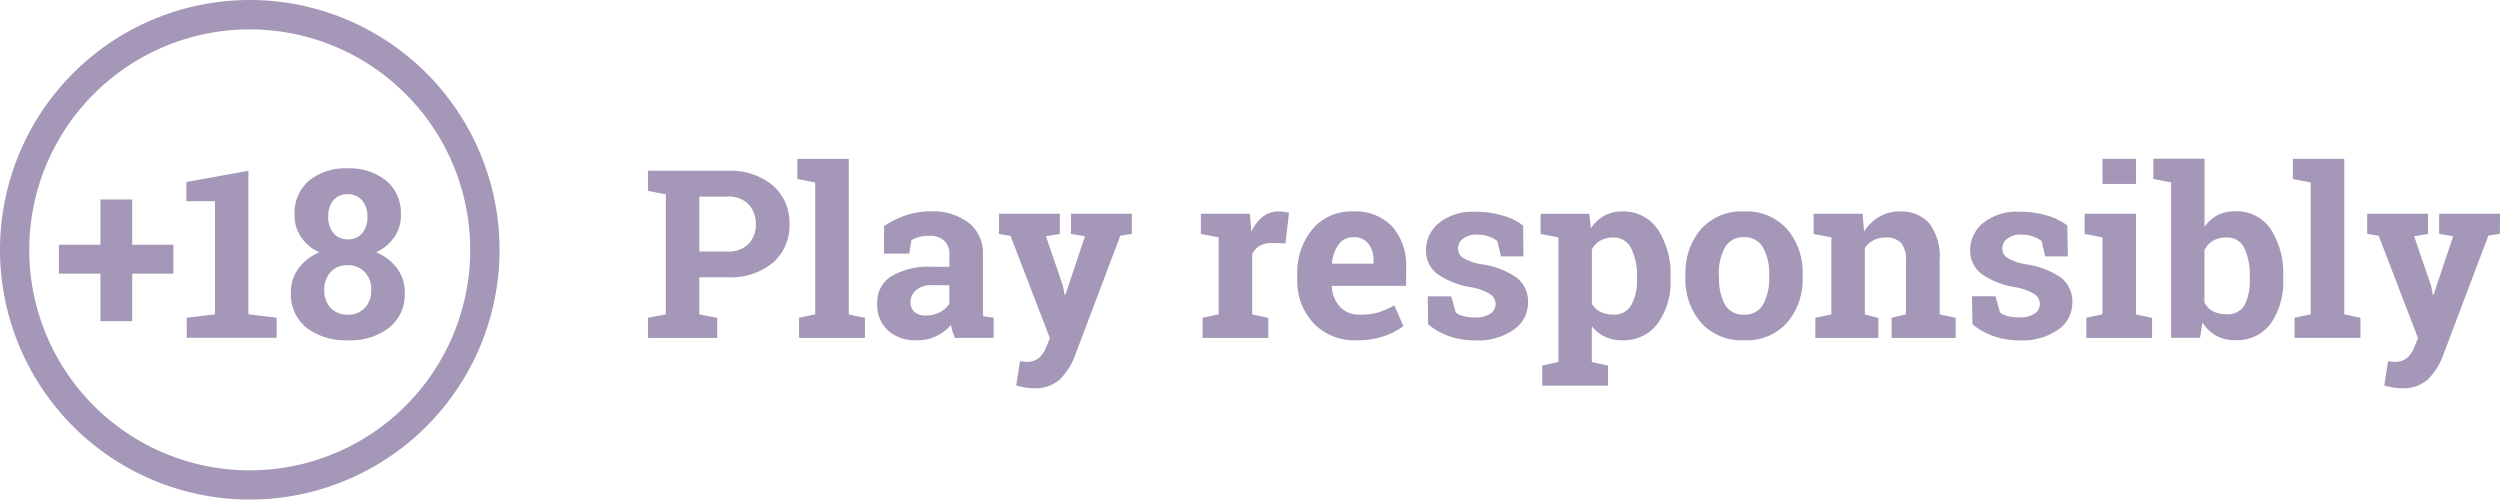
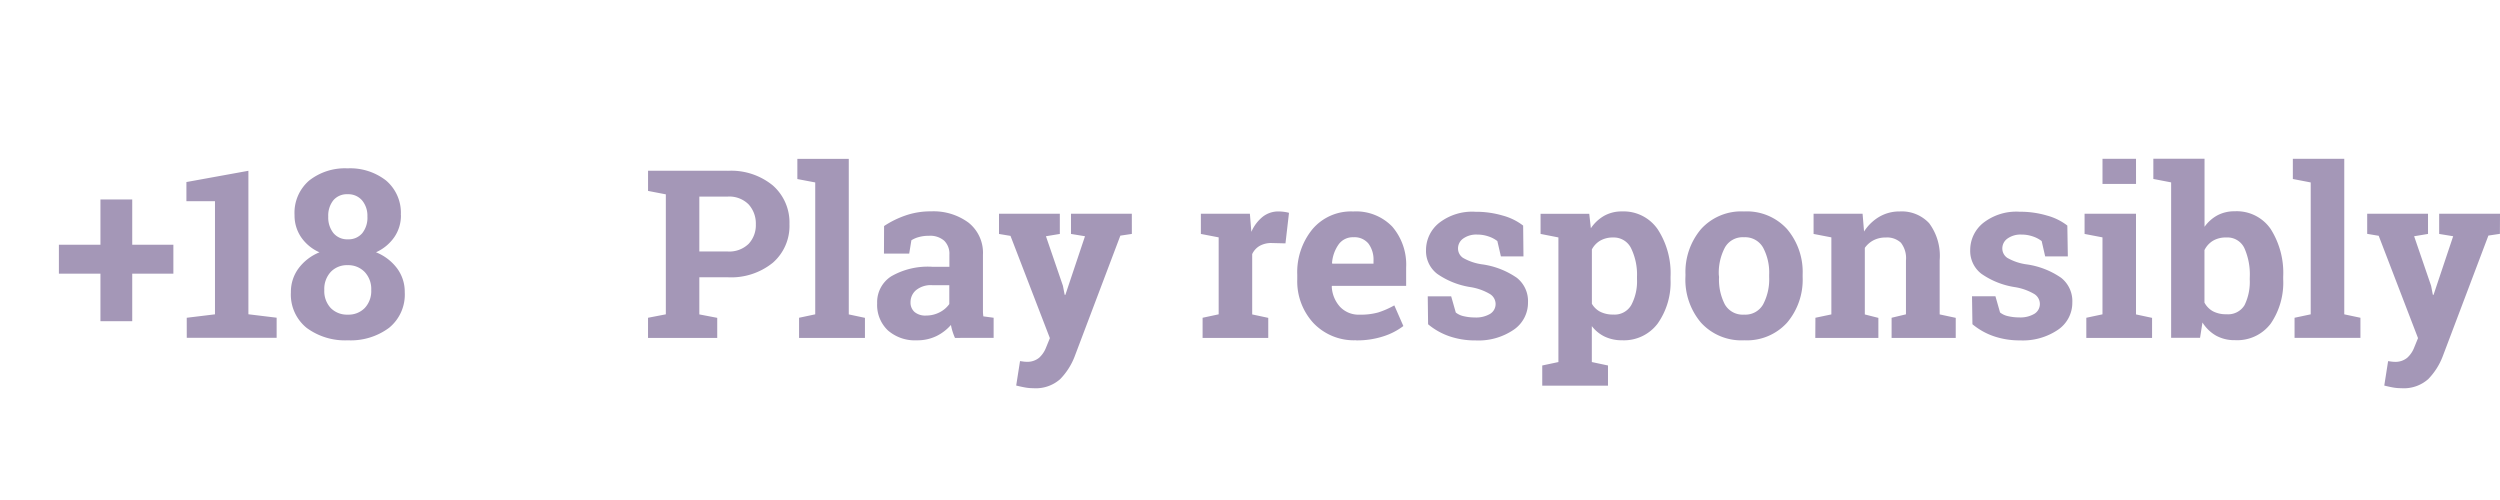
<svg xmlns="http://www.w3.org/2000/svg" width="130.396" height="26.056" viewBox="0 0 130.396 26.056">
  <g id="Group_106120" fill="#a497b7" data-name="Group 106120" transform="translate(-264 -1349)">
    <path id="Path_367007" d="M-79.166-7.71h2.146v1.51h-2.146v2.478h-1.658V-6.2h-2.167v-1.51h2.167v-2.359h1.658Zm2.843 3.81 1.473-.179v-5.9h-1.49v-1l3.233-.587v7.484l1.473.179v1.047h-4.688Zm11.172-5.358A1.984 1.984 0 0 1-65.5-8.1a2.314 2.314 0 0 1-.952.784 2.563 2.563 0 0 1 1.1.838 2.046 2.046 0 0 1 .4 1.245 2.232 2.232 0 0 1-.82 1.859 3.35 3.35 0 0 1-2.146.65 3.372 3.372 0 0 1-2.153-.65 2.229 2.229 0 0 1-.819-1.856 2.052 2.052 0 0 1 .4-1.248 2.551 2.551 0 0 1 1.09-.836 2.264 2.264 0 0 1-.955-.785 2.009 2.009 0 0 1-.345-1.156 2.218 2.218 0 0 1 .76-1.8 3.018 3.018 0 0 1 2.006-.638 3.042 3.042 0 0 1 2.012.638 2.21 2.21 0 0 1 .766 1.8ZM-66.7-5.35a1.289 1.289 0 0 0-.344-.94 1.187 1.187 0 0 0-.889-.353 1.157 1.157 0 0 0-.88.353 1.309 1.309 0 0 0-.335.94 1.294 1.294 0 0 0 .336.943 1.189 1.189 0 0 0 .892.344 1.178 1.178 0 0 0 .883-.347 1.29 1.29 0 0 0 .337-.94Zm-.2-3.826a1.245 1.245 0 0 0-.278-.847.945.945 0 0 0-.751-.32.924.924 0 0 0-.746.314 1.277 1.277 0 0 0-.267.853 1.3 1.3 0 0 0 .274.864.932.932 0 0 0 .754.32.926.926 0 0 0 .746-.32 1.291 1.291 0 0 0 .269-.865Zm18.787-2.389a3.427 3.427 0 0 1 2.362.766 2.567 2.567 0 0 1 .865 2.015 2.547 2.547 0 0 1-.865 2.012 3.453 3.453 0 0 1-2.362.76h-1.474v1.937l.934.179v1.047h-3.61V-3.9l.929-.179v-6.258l-.928-.179v-1.054h4.149Zm-1.474 4.208h1.473a1.445 1.445 0 0 0 1.1-.4 1.422 1.422 0 0 0 .374-1.015 1.482 1.482 0 0 0-.374-1.038 1.421 1.421 0 0 0-1.1-.41h-1.473Zm5.113-3.778v-1.054h2.682v8.114l.843.179v1.047h-3.436V-3.9l.843-.179v-6.879Zm8.221 8.286a3.162 3.162 0 0 1-.126-.333 2.621 2.621 0 0 1-.084-.344 2.4 2.4 0 0 1-.757.581 2.265 2.265 0 0 1-1.021.221 2.139 2.139 0 0 1-1.512-.518 1.827 1.827 0 0 1-.559-1.41 1.6 1.6 0 0 1 .73-1.407 3.815 3.815 0 0 1 2.146-.5h.892v-.635a.954.954 0 0 0-.27-.724 1.111 1.111 0 0 0-.8-.257 1.886 1.886 0 0 0-.536.069 1.394 1.394 0 0 0-.377.165l-.113.694h-1.317l.006-1.437a4.9 4.9 0 0 1 1.1-.545A3.985 3.985 0 0 1-37.5-9.45a3.074 3.074 0 0 1 1.955.59 2.01 2.01 0 0 1 .751 1.679v2.957a2 2 0 0 0 .021.251l.536.072v1.048Zm-1.515-1.167a1.515 1.515 0 0 0 .719-.171 1.387 1.387 0 0 0 .5-.428V-5.6h-.892a1.218 1.218 0 0 0-.843.261.815.815 0 0 0-.287.625.648.648 0 0 0 .212.515.867.867 0 0 0 .592.184Zm10.741-4.257-.6.09-2.383 6.3A3.48 3.48 0 0 1-30.765-.7a1.916 1.916 0 0 1-1.416.473 2.291 2.291 0 0 1-.419-.038q-.2-.036-.46-.1l.2-1.275.174.024a1.2 1.2 0 0 0 .153.012.963.963 0 0 0 .671-.212 1.4 1.4 0 0 0 .359-.53l.2-.491-2.054-5.334-.6-.1v-1.055h3.173v1.054l-.724.12.886 2.586.09.467.036.006 1.024-3.059-.73-.12v-1.054h3.173Zm3.69 4.373.838-.179v-4.014l-.928-.179v-1.054h2.556l.077.946a2.039 2.039 0 0 1 .587-.784 1.311 1.311 0 0 1 .833-.281 2.139 2.139 0 0 1 .289.021 1.779 1.779 0 0 1 .254.051l-.184 1.593-.718-.018a1.226 1.226 0 0 0-.635.153.967.967 0 0 0-.383.425v3.146l.838.179v1.047h-3.425Zm8.017 1.173a2.917 2.917 0 0 1-2.239-.9A3.211 3.211 0 0 1-18.4-5.9v-.242a3.544 3.544 0 0 1 .791-2.376 2.633 2.633 0 0 1 2.128-.926 2.622 2.622 0 0 1 2.036.79 3.041 3.041 0 0 1 .724 2.137v.952h-3.868l-.012.036a1.691 1.691 0 0 0 .428 1.054 1.334 1.334 0 0 0 1.033.413 3.363 3.363 0 0 0 .964-.116 4.43 4.43 0 0 0 .838-.368l.472 1.077a3.441 3.441 0 0 1-1.038.536 4.422 4.422 0 0 1-1.422.212Zm-.154-5.373a.91.91 0 0 0-.766.371 1.933 1.933 0 0 0-.347.976l.018.03h2.146v-.153a1.4 1.4 0 0 0-.261-.889.939.939 0 0 0-.792-.334Zm8.873 1h-1.177l-.185-.8a1.533 1.533 0 0 0-.452-.239 1.8 1.8 0 0 0-.6-.1 1.172 1.172 0 0 0-.73.207.628.628 0 0 0-.27.518.589.589 0 0 0 .257.488 2.759 2.759 0 0 0 1.03.344 4.192 4.192 0 0 1 1.784.7A1.546 1.546 0 0 1-6.365-4.7a1.7 1.7 0 0 1-.751 1.428 3.256 3.256 0 0 1-1.979.554 4.142 4.142 0 0 1-1.374-.218 3.51 3.51 0 0 1-1.107-.625l-.018-1.456h1.222l.24.843a1 1 0 0 0 .425.195 2.469 2.469 0 0 0 .562.063 1.428 1.428 0 0 0 .812-.192.6.6 0 0 0 .278-.521.613.613 0 0 0-.281-.5A2.873 2.873 0 0 0-9.372-5.5a4.152 4.152 0 0 1-1.728-.69 1.5 1.5 0 0 1-.584-1.248 1.811 1.811 0 0 1 .671-1.4 2.8 2.8 0 0 1 1.91-.59 4.91 4.91 0 0 1 1.428.2 3.017 3.017 0 0 1 1.057.521Zm.892-1.173v-1.05h2.539l.084.754a2.077 2.077 0 0 1 .69-.647 1.861 1.861 0 0 1 .934-.23 2.156 2.156 0 0 1 1.868.94 4.2 4.2 0 0 1 .664 2.475v.131A3.721 3.721 0 0 1 .4-3.6a2.2 2.2 0 0 1-1.86.874 2.074 2.074 0 0 1-.9-.189 1.857 1.857 0 0 1-.676-.55v1.875l.843.179v1.054h-3.429v-1.054l.843-.179v-6.5ZM-.68-6.037a3.134 3.134 0 0 0-.306-1.484 1 1 0 0 0-.933-.566 1.32 1.32 0 0 0-.674.162 1.153 1.153 0 0 0-.44.46v2.835a1.073 1.073 0 0 0 .44.419 1.483 1.483 0 0 0 .686.144 1 1 0 0 0 .931-.5A2.623 2.623 0 0 0-.68-5.91Zm2.529-.113a3.468 3.468 0 0 1 .806-2.369A2.826 2.826 0 0 1 4.9-9.445a2.835 2.835 0 0 1 2.248.92A3.465 3.465 0 0 1 7.96-6.15v.126a3.463 3.463 0 0 1-.812 2.379 2.829 2.829 0 0 1-2.236.92 2.85 2.85 0 0 1-2.254-.92 3.463 3.463 0 0 1-.812-2.379Zm1.751.126A2.818 2.818 0 0 0 3.9-4.6a1.073 1.073 0 0 0 1.006.536A1.064 1.064 0 0 0 5.9-4.6a2.8 2.8 0 0 0 .314-1.419v-.122A2.771 2.771 0 0 0 5.9-7.554a1.073 1.073 0 0 0-1-.545 1.06 1.06 0 0 0-1 .545 2.815 2.815 0 0 0-.313 1.411ZM8.626-3.9l.832-.175v-4.018l-.928-.179v-1.054h2.556l.077.928a2.369 2.369 0 0 1 .8-.772 2.069 2.069 0 0 1 1.062-.275 1.949 1.949 0 0 1 1.533.613 2.847 2.847 0 0 1 .549 1.932v2.825l.838.179v1.047H12.6V-3.9l.749-.179v-2.81a1.31 1.31 0 0 0-.264-.925 1.061 1.061 0 0 0-.8-.272 1.349 1.349 0 0 0-.622.141 1.28 1.28 0 0 0-.46.4v3.472l.707.179v1.047H8.62Zm13.166-3.2H20.61l-.183-.8a1.533 1.533 0 0 0-.452-.239 1.8 1.8 0 0 0-.6-.1 1.172 1.172 0 0 0-.73.207.628.628 0 0 0-.27.518.589.589 0 0 0 .257.488 2.759 2.759 0 0 0 1.03.344 4.192 4.192 0 0 1 1.784.7 1.546 1.546 0 0 1 .58 1.282 1.7 1.7 0 0 1-.751 1.428 3.256 3.256 0 0 1-1.975.552 4.142 4.142 0 0 1-1.374-.218 3.51 3.51 0 0 1-1.11-.625l-.022-1.457h1.222l.24.843a1 1 0 0 0 .425.195 2.469 2.469 0 0 0 .562.063 1.428 1.428 0 0 0 .812-.192.6.6 0 0 0 .278-.521.613.613 0 0 0-.281-.5 2.873 2.873 0 0 0-1.036-.368 4.152 4.152 0 0 1-1.727-.69 1.5 1.5 0 0 1-.589-1.25 1.811 1.811 0 0 1 .671-1.4 2.8 2.8 0 0 1 1.91-.59 4.91 4.91 0 0 1 1.428.2 3.017 3.017 0 0 1 1.057.521Zm.964 3.2.843-.179v-4.014l-.934-.179v-1.054h2.682v5.252l.838.179v1.047h-3.429Zm2.593-6.981H23.6v-1.311h1.748Zm7.676 4.969a3.789 3.789 0 0 1-.647 2.312 2.187 2.187 0 0 1-1.869.868 1.977 1.977 0 0 1-.988-.237 2.012 2.012 0 0 1-.707-.686l-.126.8H27.18v-8.106l-.928-.179v-1.054h2.67v3.55a1.979 1.979 0 0 1 .674-.6 1.883 1.883 0 0 1 .9-.21 2.146 2.146 0 0 1 1.88.931 4.274 4.274 0 0 1 .649 2.481Zm-1.742-.126A3.372 3.372 0 0 0 31-7.533a.977.977 0 0 0-.949-.554 1.3 1.3 0 0 0-.69.171 1.183 1.183 0 0 0-.443.488v2.736a1.1 1.1 0 0 0 .446.455 1.436 1.436 0 0 0 .7.153 1 1 0 0 0 .946-.476 2.773 2.773 0 0 0 .27-1.35Zm2.245-5.1v-1.054h2.682v8.113l.843.179v1.047h-3.436V-3.9l.843-.179v-6.879Zm10.8 2.861-.6.09-2.383 6.3A3.48 3.48 0 0 1 40.589-.7a1.916 1.916 0 0 1-1.416.473 2.291 2.291 0 0 1-.416-.036q-.2-.036-.46-.1l.2-1.275.174.024a1.2 1.2 0 0 0 .153.012.963.963 0 0 0 .671-.212 1.4 1.4 0 0 0 .362-.533l.2-.491-2.051-5.338-.6-.1v-1.05h3.172v1.054l-.724.12.886 2.586.09.467.036.006 1.024-3.059-.73-.12v-1.054h3.173Z" data-name="Path 367007" transform="translate(350.063 1369.474)" />
-     <path id="Ellipse_12" d="M13.028 1.533A11.5 11.5 0 1 0 21.156 4.9a11.5 11.5 0 0 0-8.128-3.367m0-1.533A13.028 13.028 0 1 1 0 13.028 13.028 13.028 0 0 1 13.027 0Z" data-name="Ellipse 12" transform="translate(264 1349)" />
  </g>
</svg>